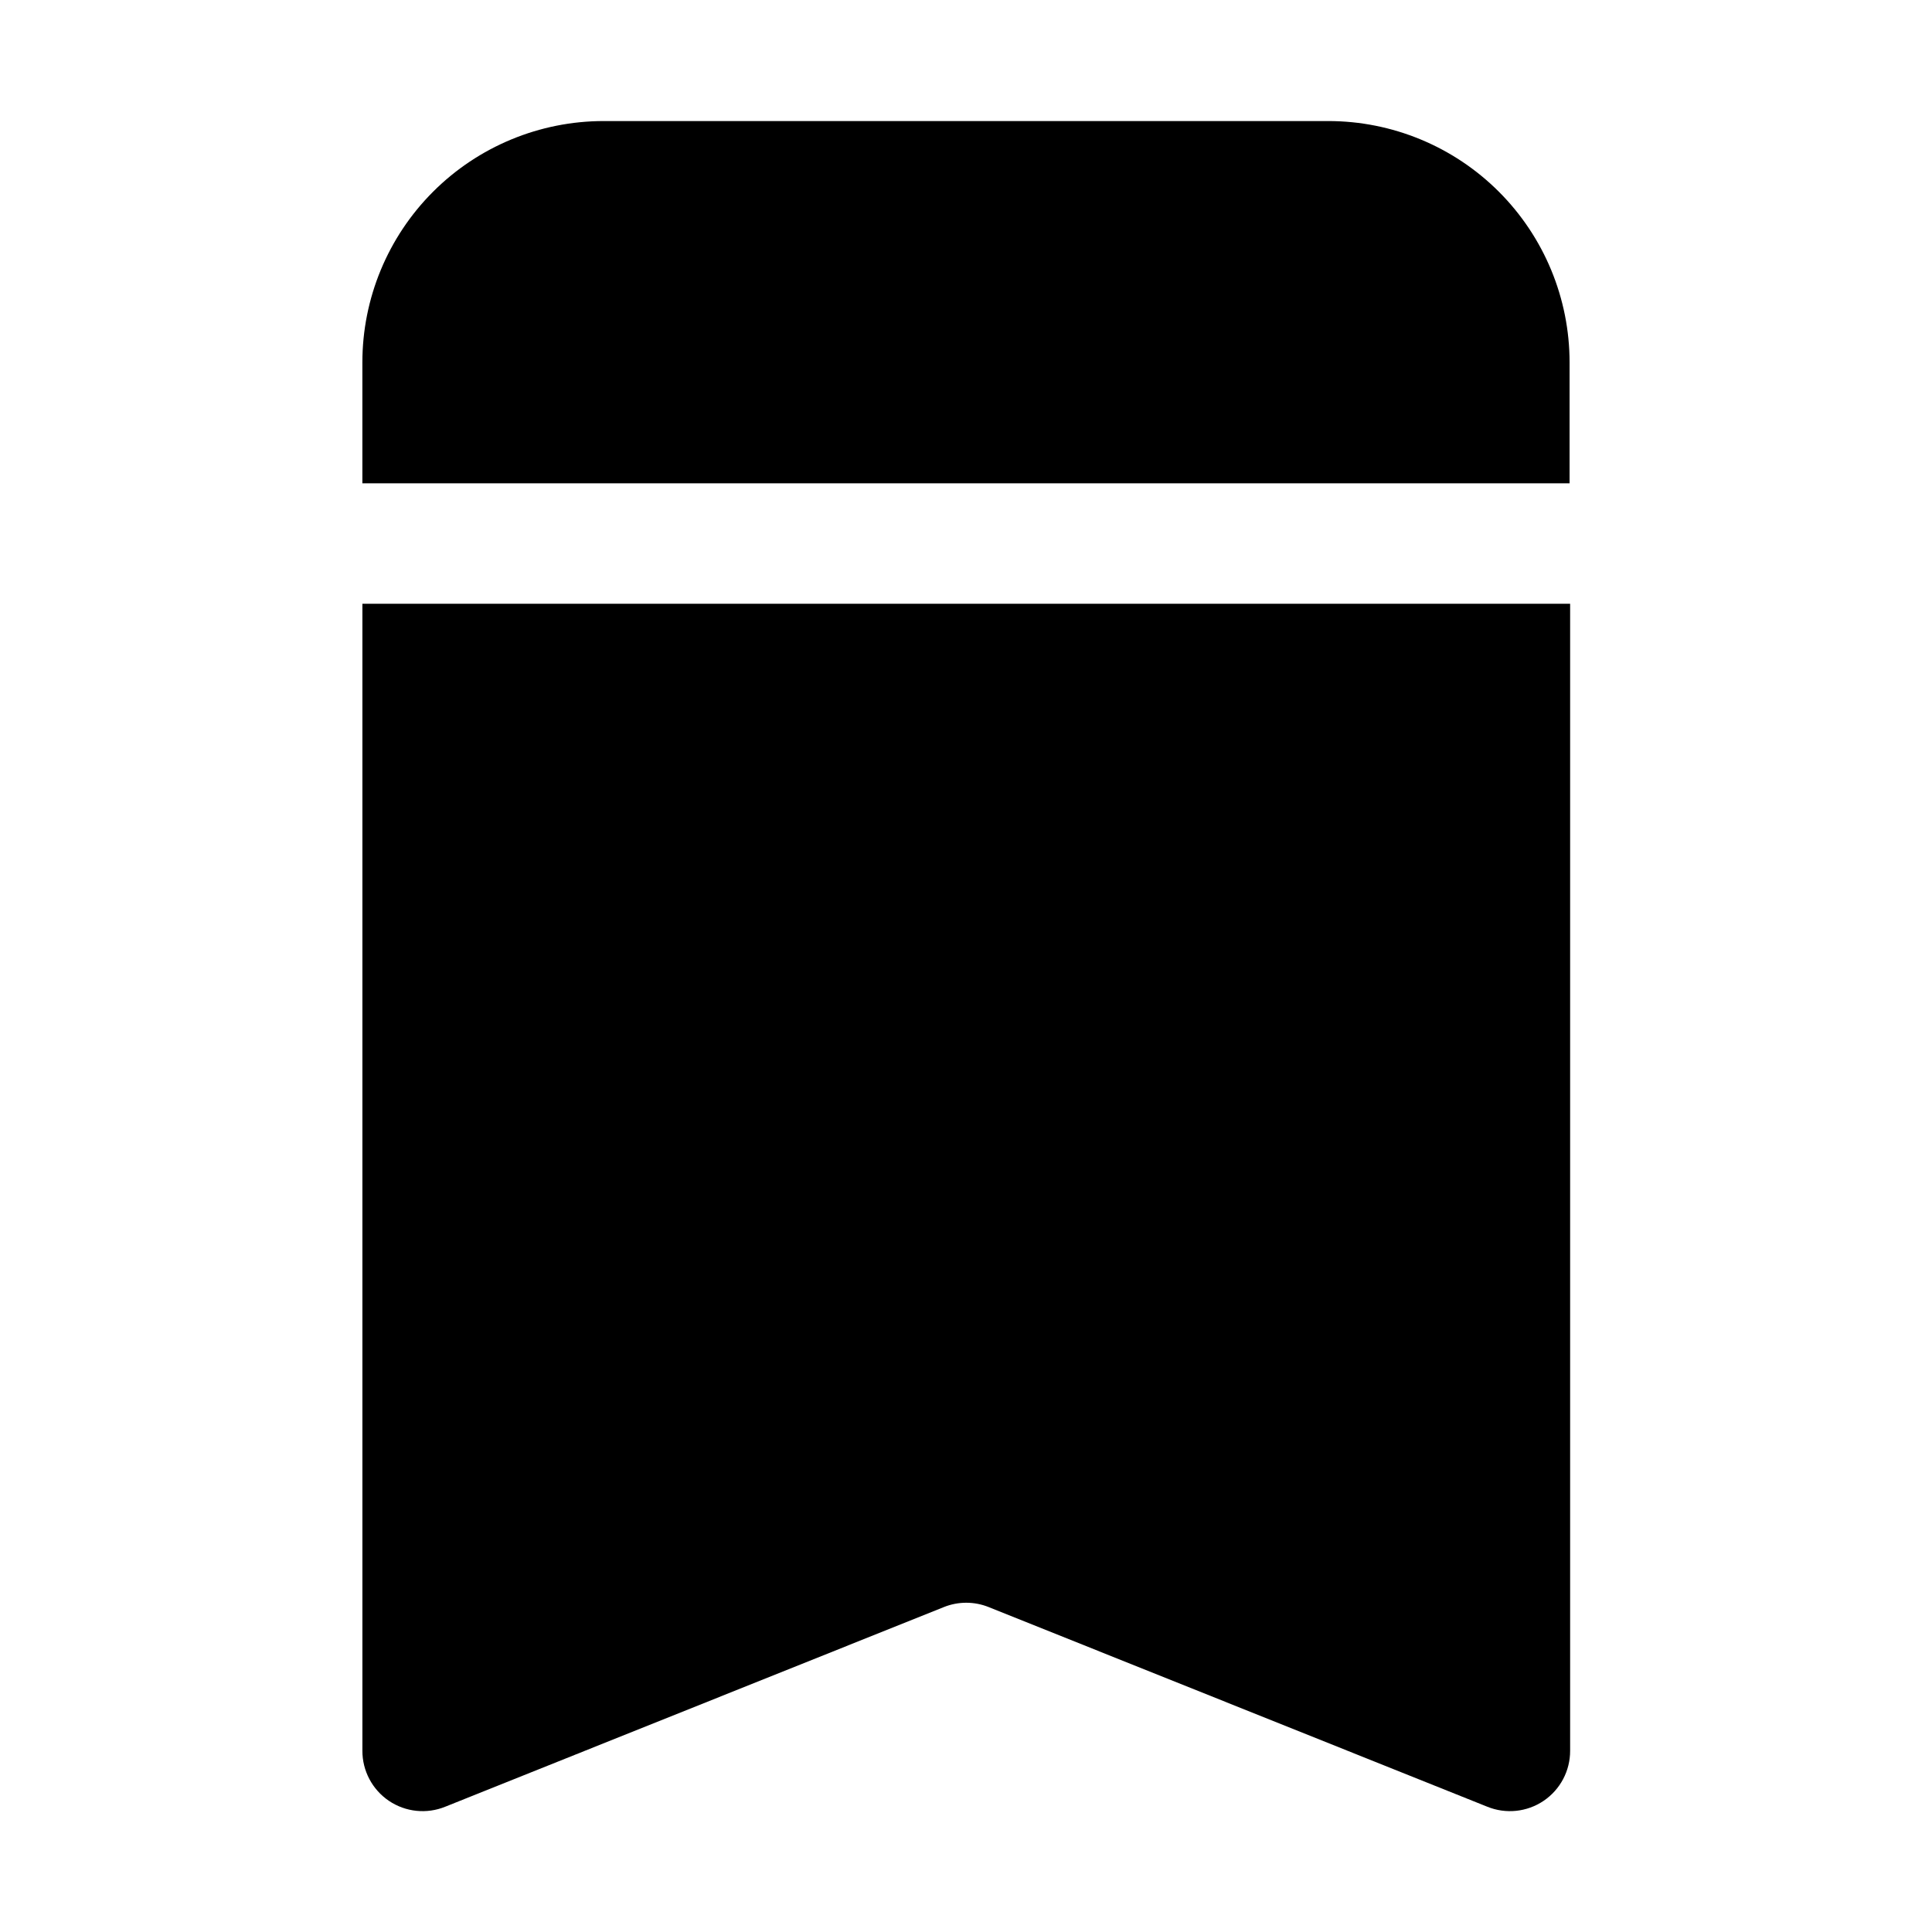
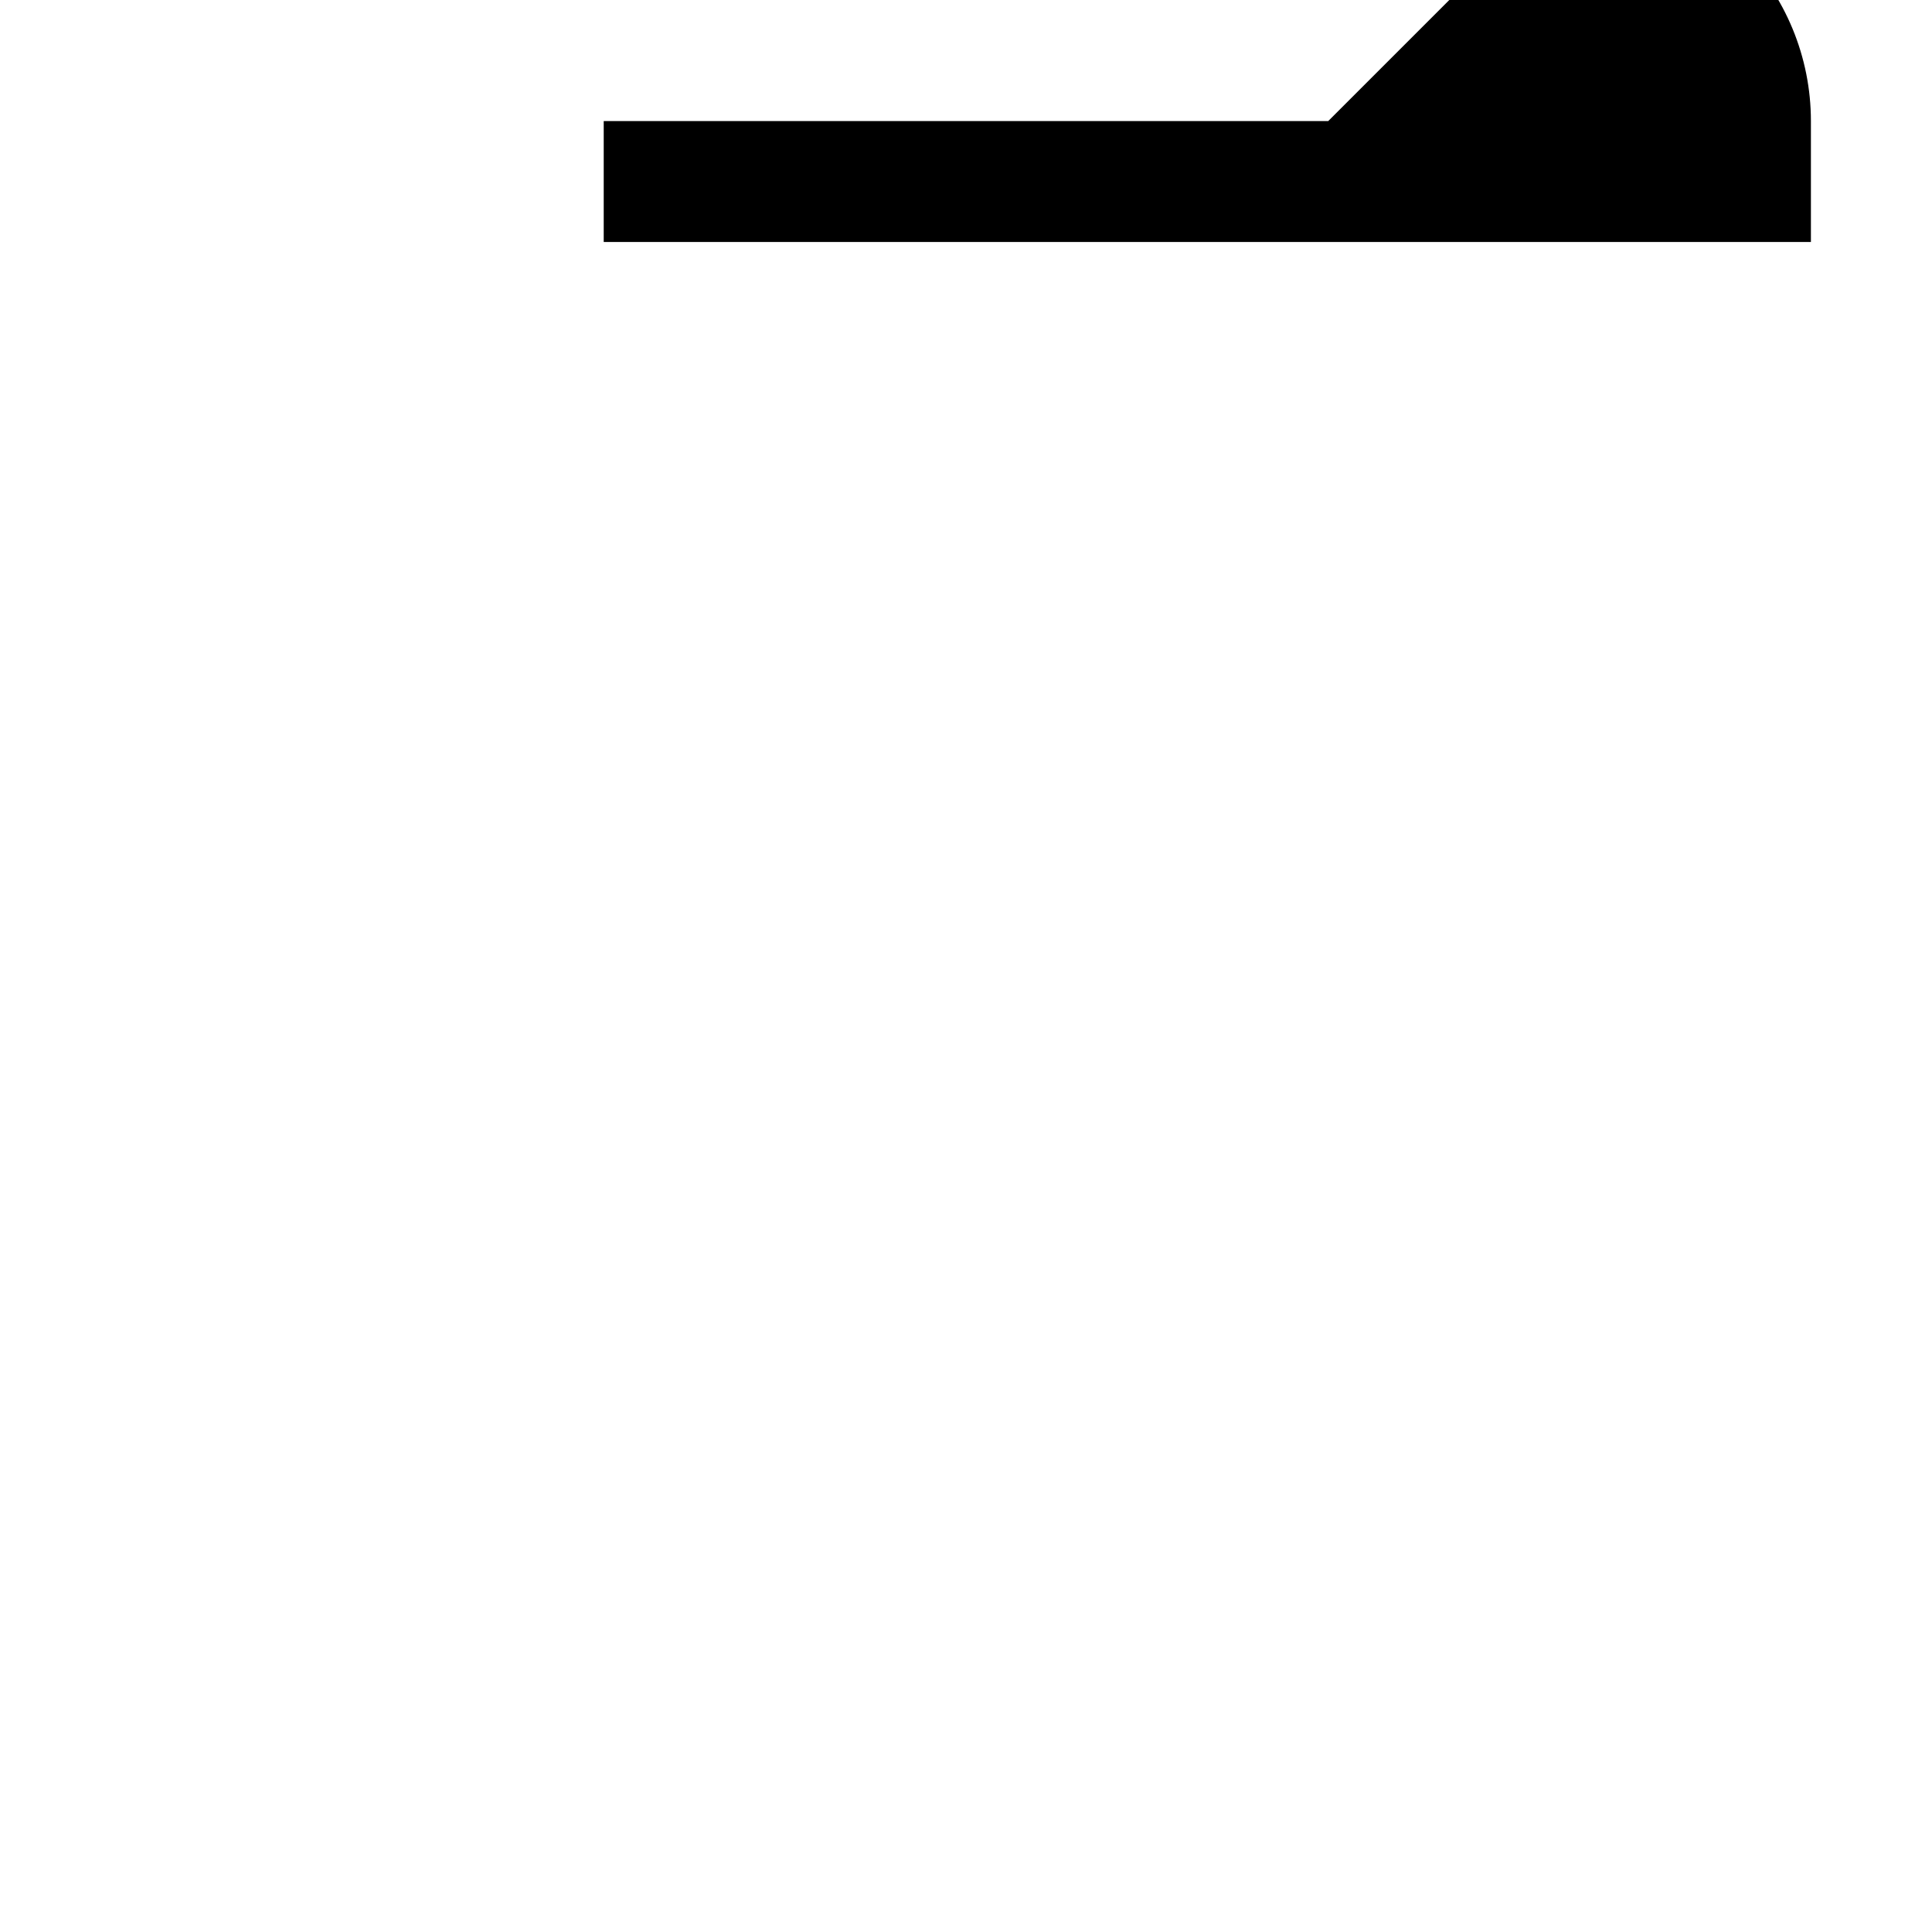
<svg xmlns="http://www.w3.org/2000/svg" fill="#000000" width="800px" height="800px" version="1.1" viewBox="144 144 512 512">
  <g fill-rule="evenodd">
-     <path d="m240.04 607.96c-0.02 5.32 2.617 10.301 7.027 13.281 4.41 2.977 10.016 3.559 14.945 1.551l132.11-52.898c3.816-1.535 8.078-1.535 11.895 0l132.11 52.898c4.93 2.008 10.535 1.426 14.945-1.551 4.41-2.981 7.047-7.961 7.027-13.281v-303.96h-320.06z" />
-     <path d="m496 176.08h-192.01c-16.965 0-33.23 6.738-45.227 18.734-11.992 11.992-18.73 28.262-18.73 45.223v32.047h319.92v-32.047c0-16.961-6.738-33.23-18.73-45.223-11.996-11.996-28.262-18.734-45.223-18.734z" />
+     <path d="m496 176.08h-192.01v32.047h319.92v-32.047c0-16.961-6.738-33.23-18.73-45.223-11.996-11.996-28.262-18.734-45.223-18.734z" />
  </g>
</svg>